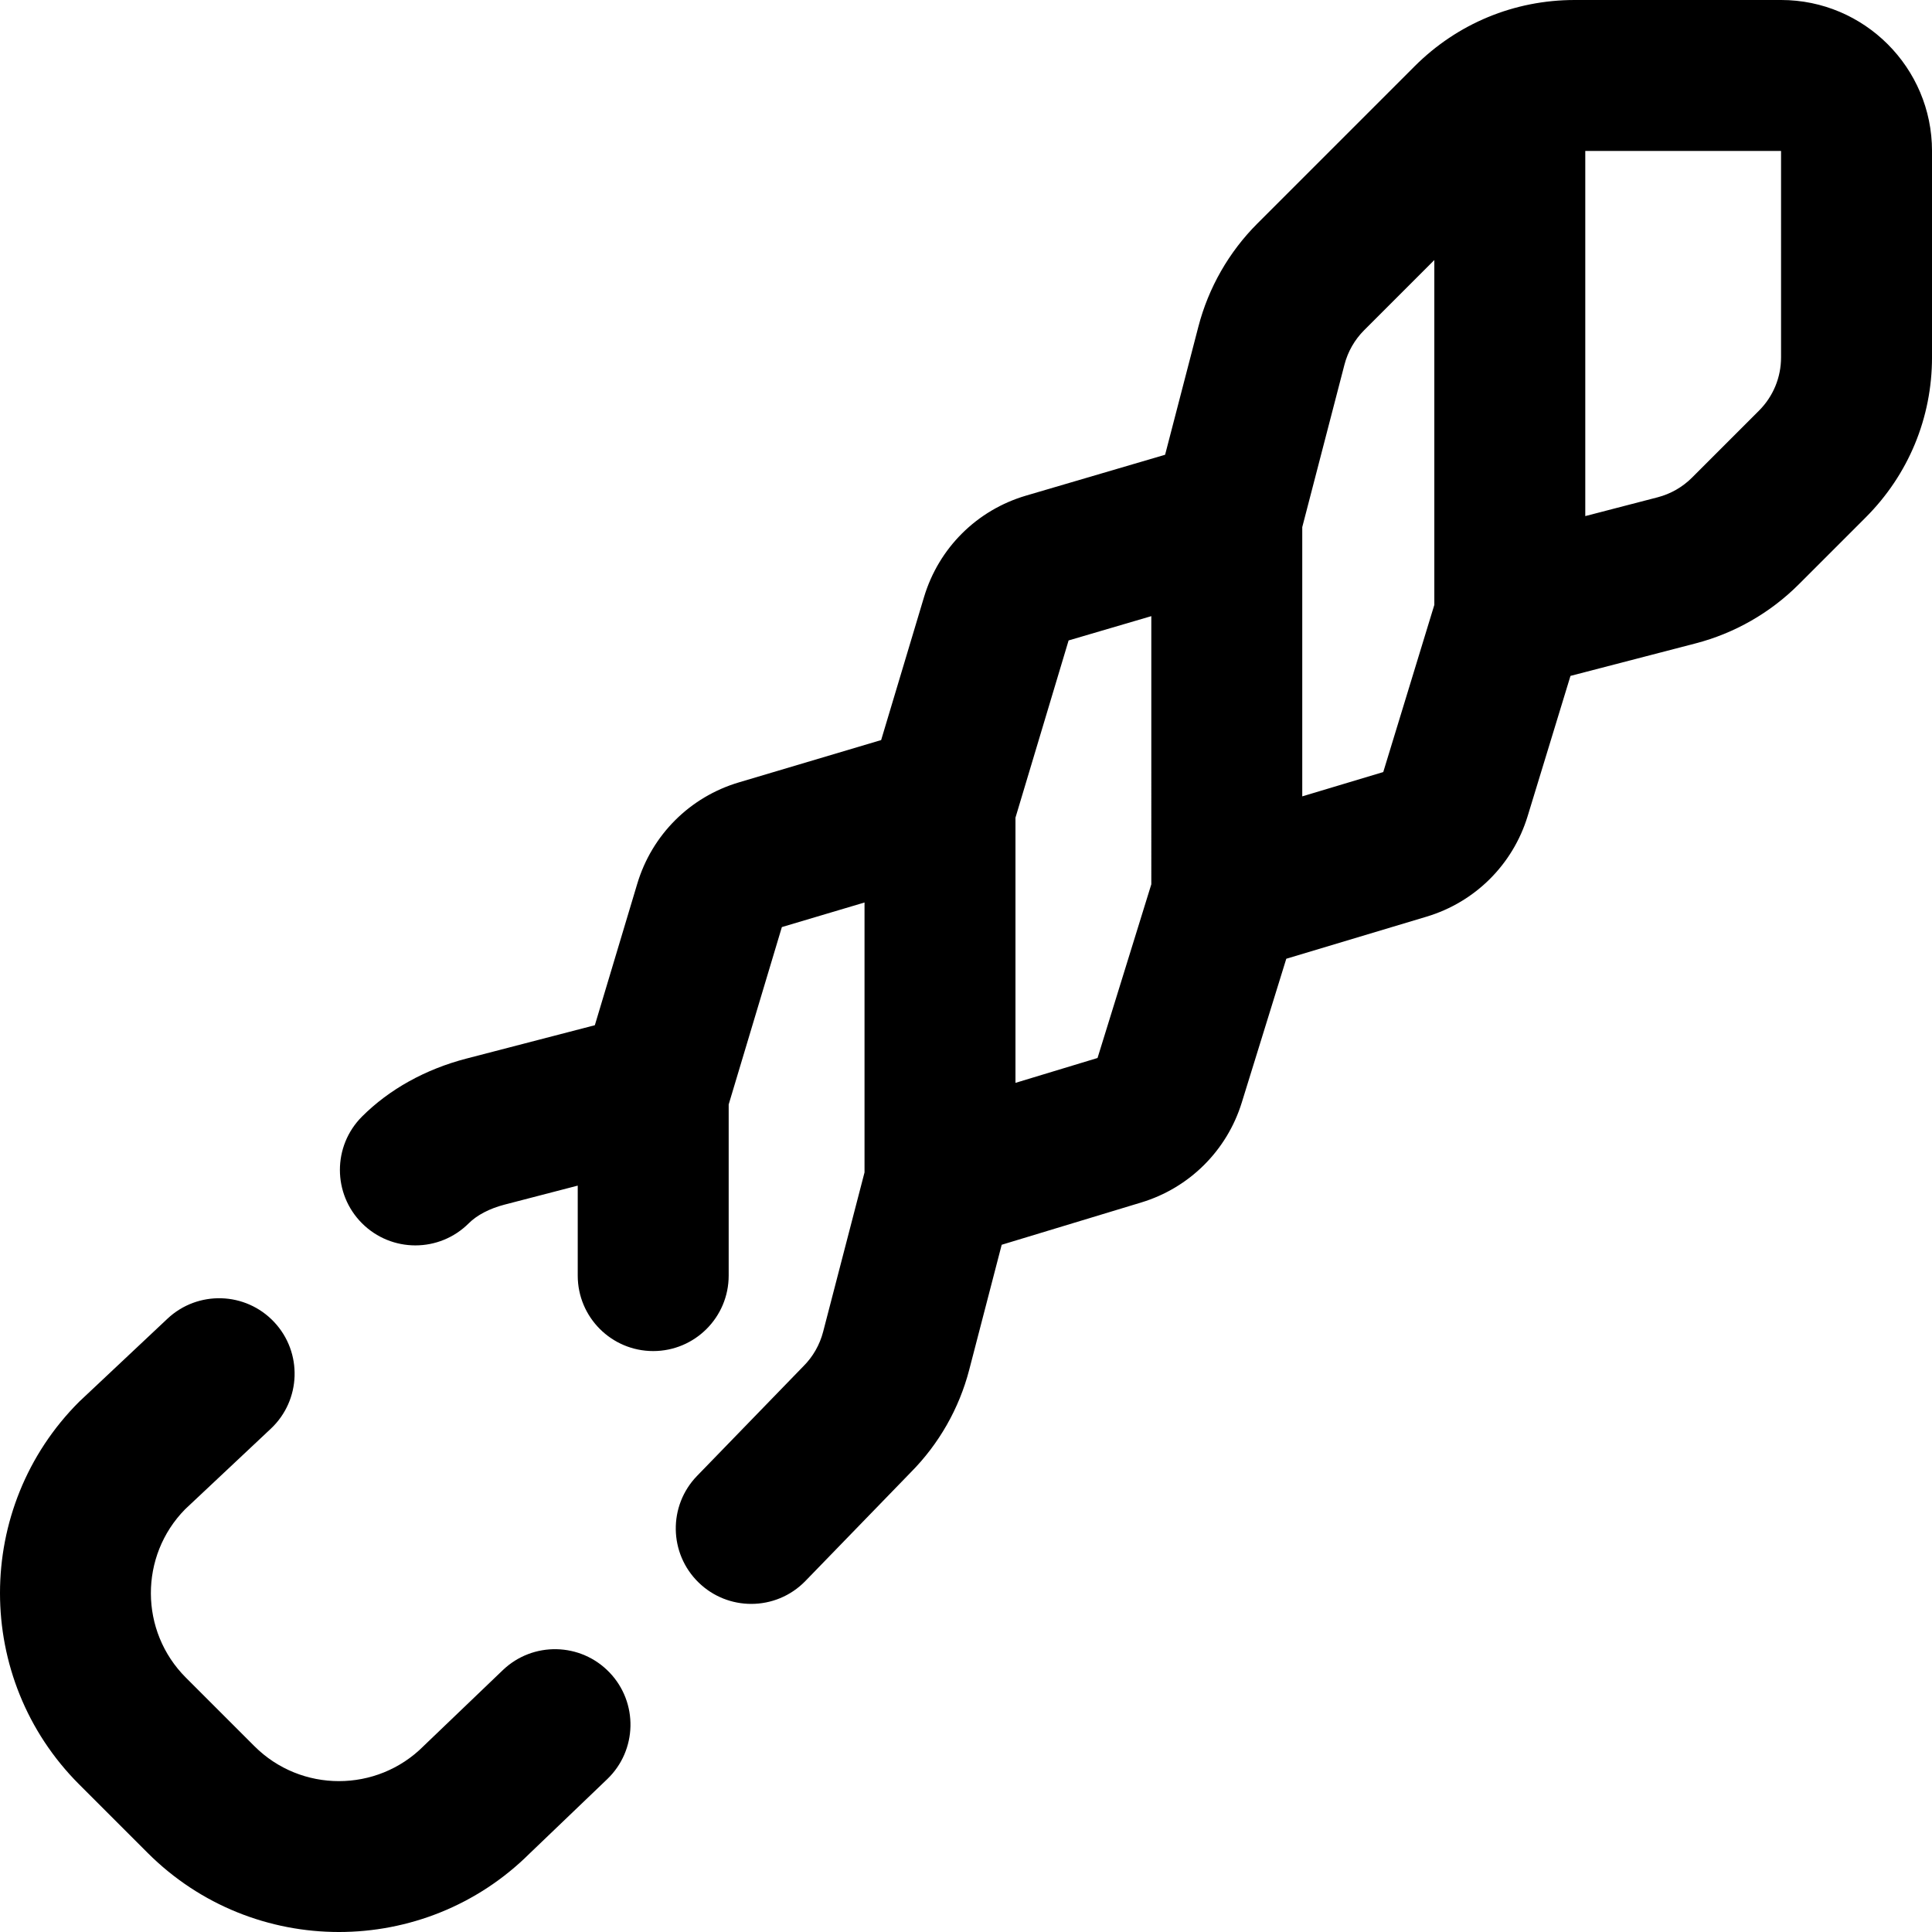
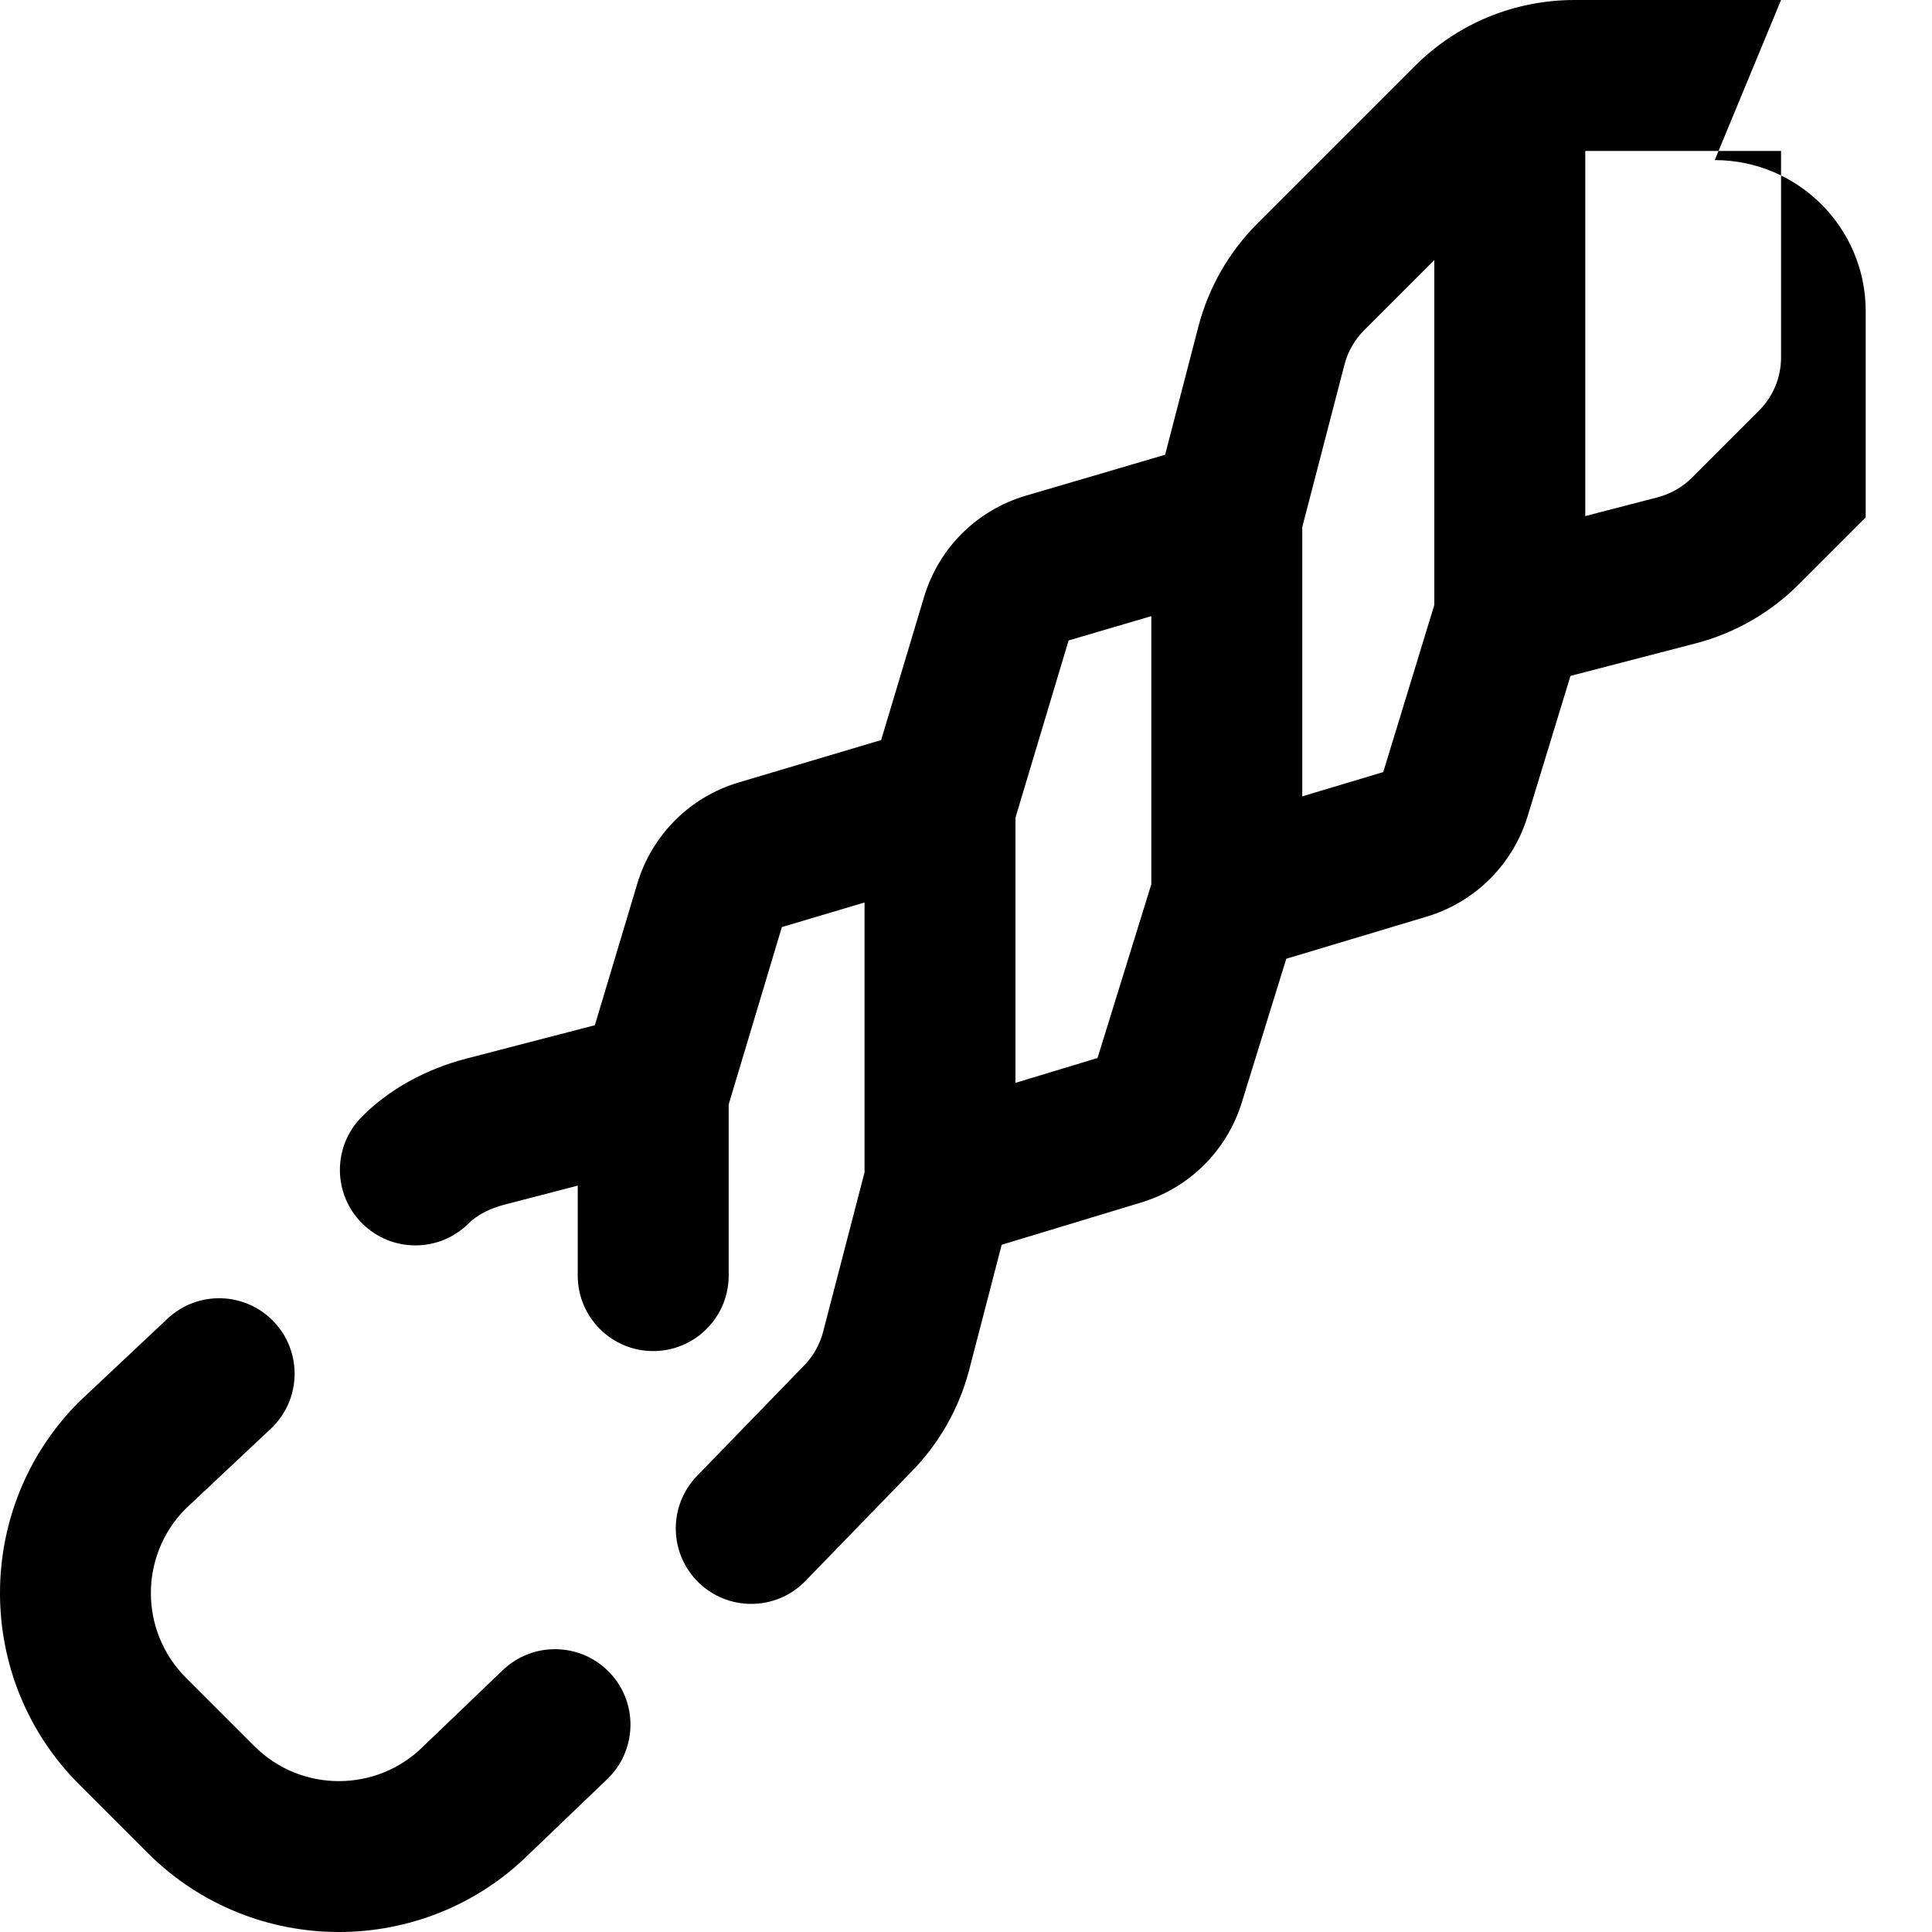
<svg xmlns="http://www.w3.org/2000/svg" id="Capa_1" enable-background="new 0 0 511.967 511.967" viewBox="0 0 511.967 511.967">
-   <path d="m471.966 0h-54.688c-16.026 0-31.093 6.241-42.426 17.574l-41.644 41.644c-7.551 7.551-12.962 17.005-15.647 27.342l-8.818 33.948-36.845 10.826c-13.031 3.827-23.14 13.88-27.041 26.89l-11.36 37.889-37.714 11.218c-12.967 3.855-23.028 13.895-26.913 26.853l-11.242 37.493-34.018 8.836c-10.879 2.825-20.451 8.139-27.68 15.368-7.811 7.81-7.812 20.474-.001 28.284 7.81 7.81 20.473 7.811 28.285.001 2.164-2.163 5.521-3.917 9.452-4.938l19.426-5.046v23.842c0 11.046 8.955 20 20 20s20-8.954 20-20v-45.35l14.093-47.002 21.905-6.516v71.525l-10.972 42.242c-.895 3.445-2.699 6.598-5.216 9.115-.072.072-.144.145-.215.218l-27.972 28.843c-7.69 7.93-7.496 20.591.433 28.281 3.885 3.768 8.906 5.643 13.922 5.643 5.221 0 10.437-2.032 14.359-6.076l27.878-28.745c7.488-7.532 12.855-16.94 15.526-27.222l8.604-33.123 37.006-11.216c12.728-3.858 22.674-13.747 26.607-26.45l11.803-38.126 37.197-11.161c12.839-3.853 22.842-13.807 26.758-26.626l11.355-37.169 33.15-8.61c10.338-2.685 19.793-8.096 27.344-15.647l17.735-17.735c11.333-11.332 17.574-26.399 17.574-42.427v-54.69c0-22.056-17.943-40-40-40zm-166.876 234.329-14.251 46.031-21.747 6.592v-70.279l14.081-46.961 21.917-6.439zm74.997-74.038-13.534 44.3-21.464 6.44v-71.347l11.187-43.068c.895-3.445 2.698-6.597 5.216-9.113l18.595-18.596zm91.879-65.603c0 5.343-2.08 10.364-5.858 14.143l-17.736 17.736c-2.517 2.517-5.667 4.319-9.114 5.215l-19.171 4.979v-96.761h51.879zm-310.452 348.5c7.641 7.976 7.369 20.637-.607 28.277l-20.568 19.704c-13.954 13.865-32.238 20.798-50.522 20.798-18.355 0-36.711-6.987-50.686-20.961l-18.17-18.17c-27.948-27.948-27.948-73.424 0-101.371.146-.146 23.415-22.017 23.415-22.017 8.049-7.563 20.707-7.171 28.271.878 7.564 8.05 7.17 20.707-.879 28.271l-22.715 21.347c-12.158 12.368-12.094 32.32.193 44.608l18.17 18.169c12.352 12.353 32.45 12.354 44.803 0 .101-.101.204-.201.307-.3l20.711-19.841c7.976-7.641 20.636-7.369 28.277.608z" />
+   <path d="m471.966 0h-54.688c-16.026 0-31.093 6.241-42.426 17.574l-41.644 41.644c-7.551 7.551-12.962 17.005-15.647 27.342l-8.818 33.948-36.845 10.826c-13.031 3.827-23.14 13.88-27.041 26.89l-11.36 37.889-37.714 11.218c-12.967 3.855-23.028 13.895-26.913 26.853l-11.242 37.493-34.018 8.836c-10.879 2.825-20.451 8.139-27.68 15.368-7.811 7.81-7.812 20.474-.001 28.284 7.81 7.81 20.473 7.811 28.285.001 2.164-2.163 5.521-3.917 9.452-4.938l19.426-5.046v23.842c0 11.046 8.955 20 20 20s20-8.954 20-20v-45.35l14.093-47.002 21.905-6.516v71.525l-10.972 42.242c-.895 3.445-2.699 6.598-5.216 9.115-.072.072-.144.145-.215.218l-27.972 28.843c-7.69 7.93-7.496 20.591.433 28.281 3.885 3.768 8.906 5.643 13.922 5.643 5.221 0 10.437-2.032 14.359-6.076l27.878-28.745c7.488-7.532 12.855-16.94 15.526-27.222l8.604-33.123 37.006-11.216c12.728-3.858 22.674-13.747 26.607-26.45l11.803-38.126 37.197-11.161c12.839-3.853 22.842-13.807 26.758-26.626l11.355-37.169 33.15-8.61c10.338-2.685 19.793-8.096 27.344-15.647l17.735-17.735v-54.69c0-22.056-17.943-40-40-40zm-166.876 234.329-14.251 46.031-21.747 6.592v-70.279l14.081-46.961 21.917-6.439zm74.997-74.038-13.534 44.3-21.464 6.44v-71.347l11.187-43.068c.895-3.445 2.698-6.597 5.216-9.113l18.595-18.596zm91.879-65.603c0 5.343-2.08 10.364-5.858 14.143l-17.736 17.736c-2.517 2.517-5.667 4.319-9.114 5.215l-19.171 4.979v-96.761h51.879zm-310.452 348.5c7.641 7.976 7.369 20.637-.607 28.277l-20.568 19.704c-13.954 13.865-32.238 20.798-50.522 20.798-18.355 0-36.711-6.987-50.686-20.961l-18.17-18.17c-27.948-27.948-27.948-73.424 0-101.371.146-.146 23.415-22.017 23.415-22.017 8.049-7.563 20.707-7.171 28.271.878 7.564 8.05 7.17 20.707-.879 28.271l-22.715 21.347c-12.158 12.368-12.094 32.32.193 44.608l18.17 18.169c12.352 12.353 32.45 12.354 44.803 0 .101-.101.204-.201.307-.3l20.711-19.841c7.976-7.641 20.636-7.369 28.277.608z" />
</svg>